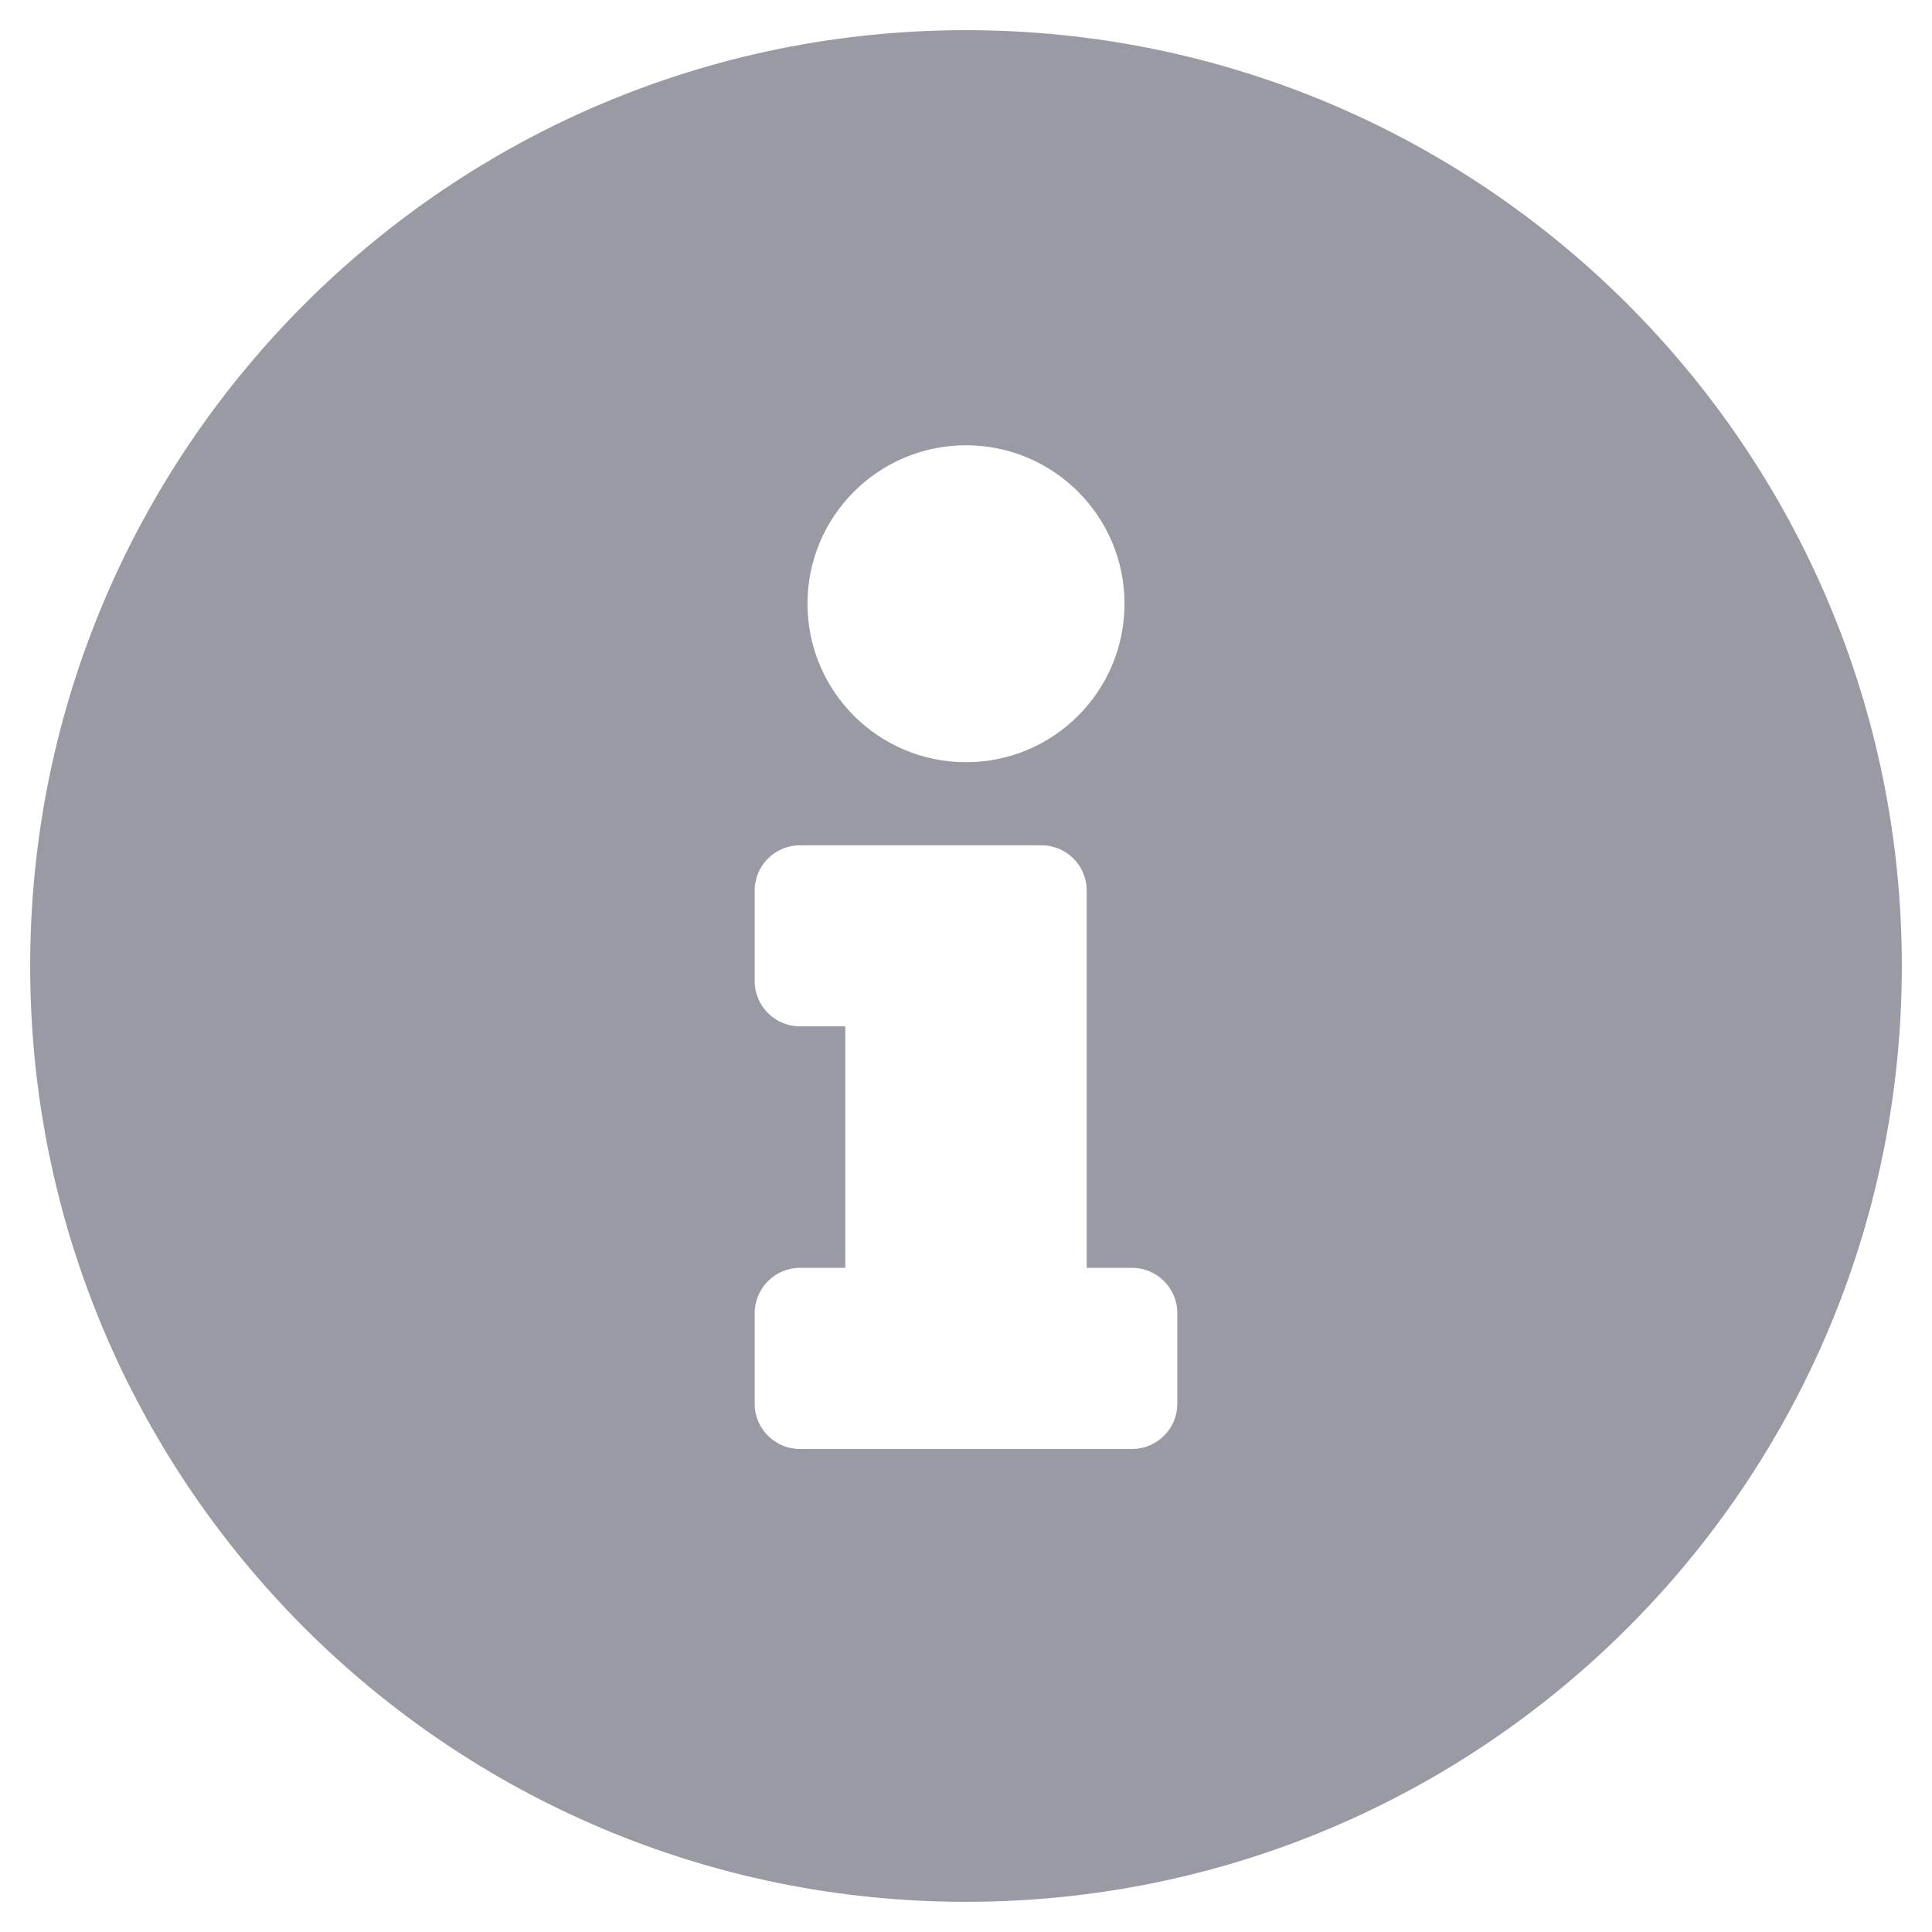
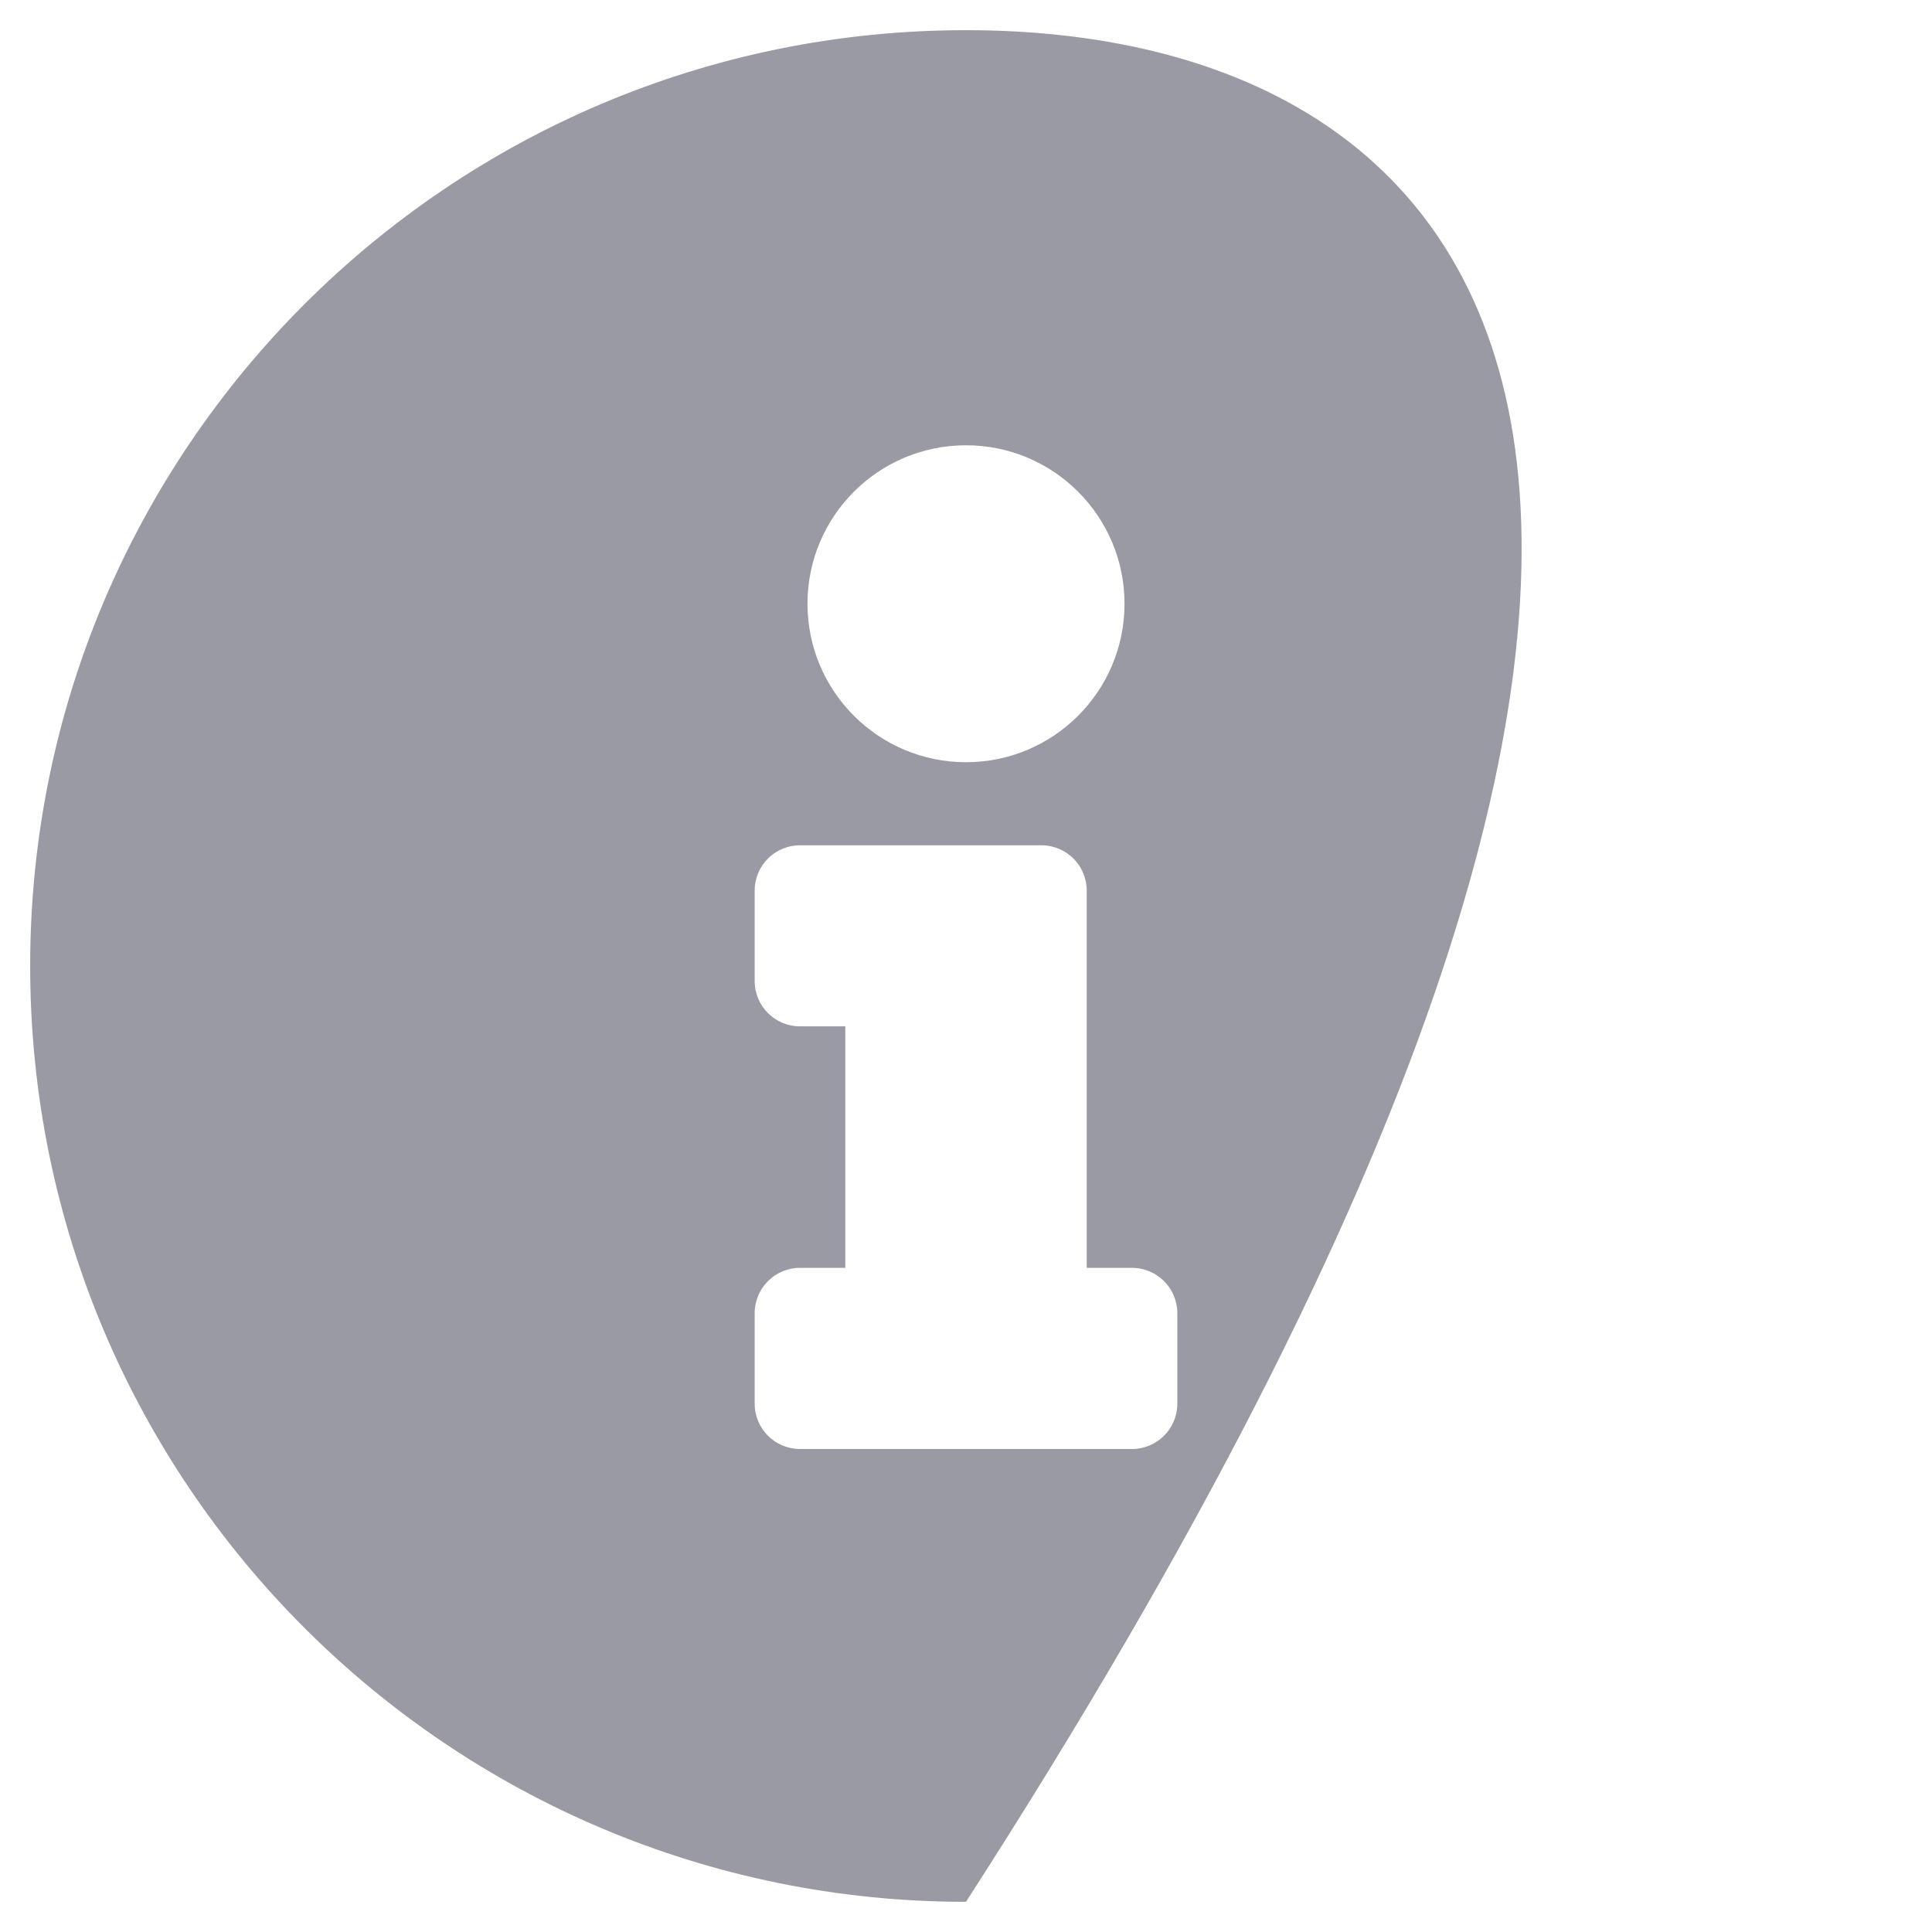
<svg xmlns="http://www.w3.org/2000/svg" width="21" height="21" viewBox="0 0 21 21" fill="none">
-   <path d="M10.5 0.328C4.883 0.328 0.328 4.884 0.328 10.5C0.328 16.119 4.883 20.672 10.5 20.672C16.117 20.672 20.672 16.119 20.672 10.5C20.672 4.884 16.117 0.328 10.5 0.328ZM10.5 4.84C11.451 4.84 12.223 5.611 12.223 6.562C12.223 7.514 11.451 8.285 10.5 8.285C9.549 8.285 8.777 7.514 8.777 6.562C8.777 5.611 9.549 4.84 10.5 4.84ZM12.797 15.258C12.797 15.53 12.576 15.75 12.305 15.75H8.695C8.424 15.75 8.203 15.53 8.203 15.258V14.273C8.203 14.002 8.424 13.781 8.695 13.781H9.188V11.156H8.695C8.424 11.156 8.203 10.936 8.203 10.664V9.68C8.203 9.408 8.424 9.188 8.695 9.188H11.32C11.592 9.188 11.812 9.408 11.812 9.68V13.781H12.305C12.576 13.781 12.797 14.002 12.797 14.273V15.258Z" fill="#999AA3" />
+   <path d="M10.5 0.328C4.883 0.328 0.328 4.884 0.328 10.5C0.328 16.119 4.883 20.672 10.5 20.672C20.672 4.884 16.117 0.328 10.5 0.328ZM10.5 4.84C11.451 4.84 12.223 5.611 12.223 6.562C12.223 7.514 11.451 8.285 10.5 8.285C9.549 8.285 8.777 7.514 8.777 6.562C8.777 5.611 9.549 4.84 10.5 4.84ZM12.797 15.258C12.797 15.53 12.576 15.75 12.305 15.75H8.695C8.424 15.75 8.203 15.53 8.203 15.258V14.273C8.203 14.002 8.424 13.781 8.695 13.781H9.188V11.156H8.695C8.424 11.156 8.203 10.936 8.203 10.664V9.68C8.203 9.408 8.424 9.188 8.695 9.188H11.32C11.592 9.188 11.812 9.408 11.812 9.68V13.781H12.305C12.576 13.781 12.797 14.002 12.797 14.273V15.258Z" fill="#999AA3" />
</svg>